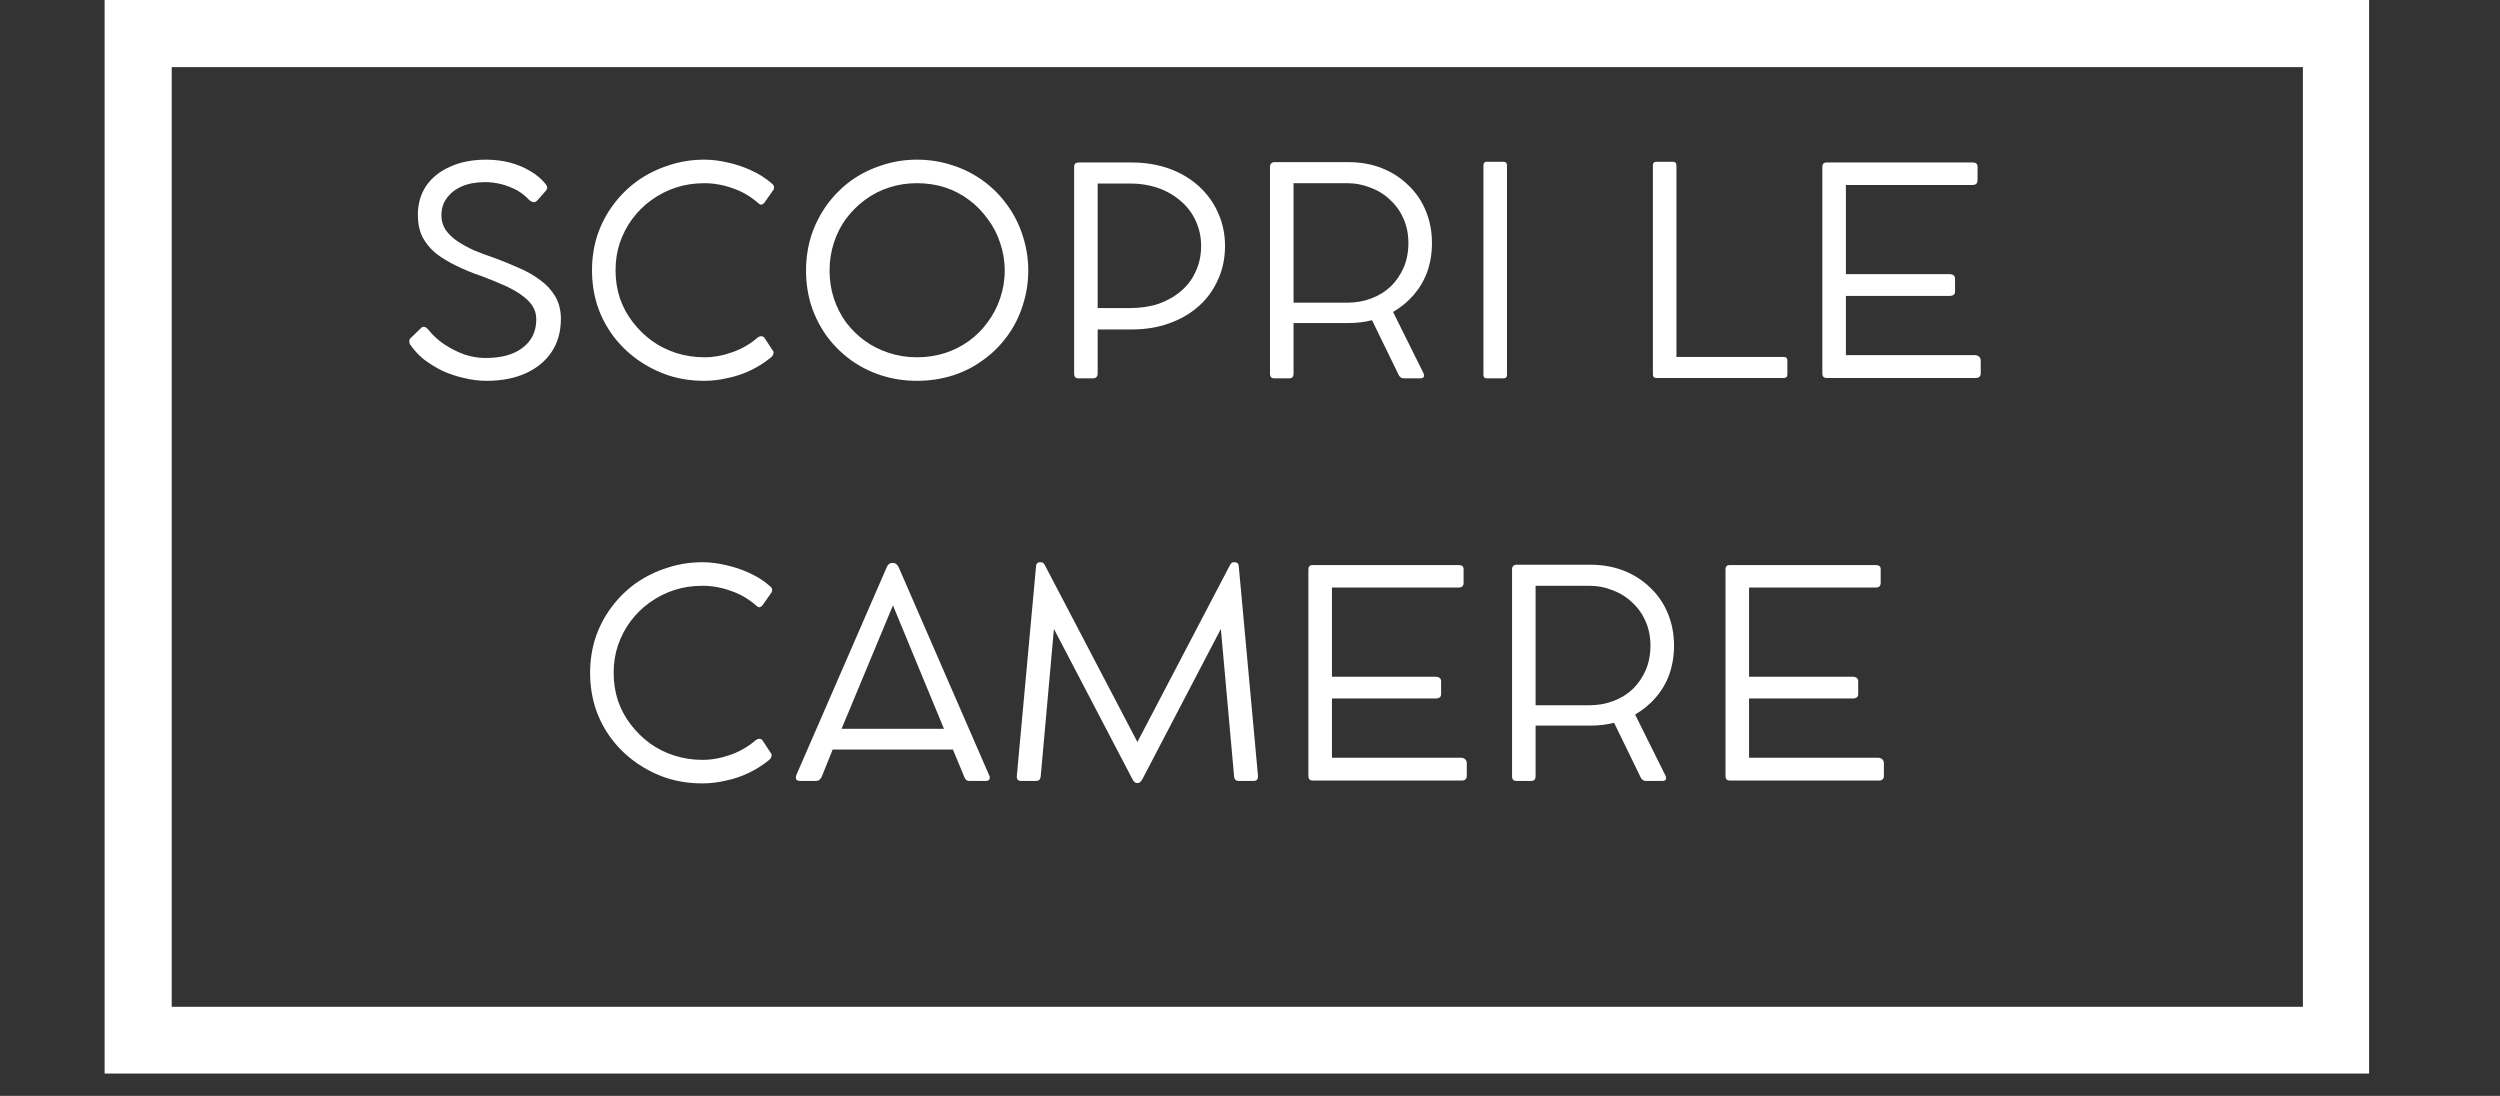
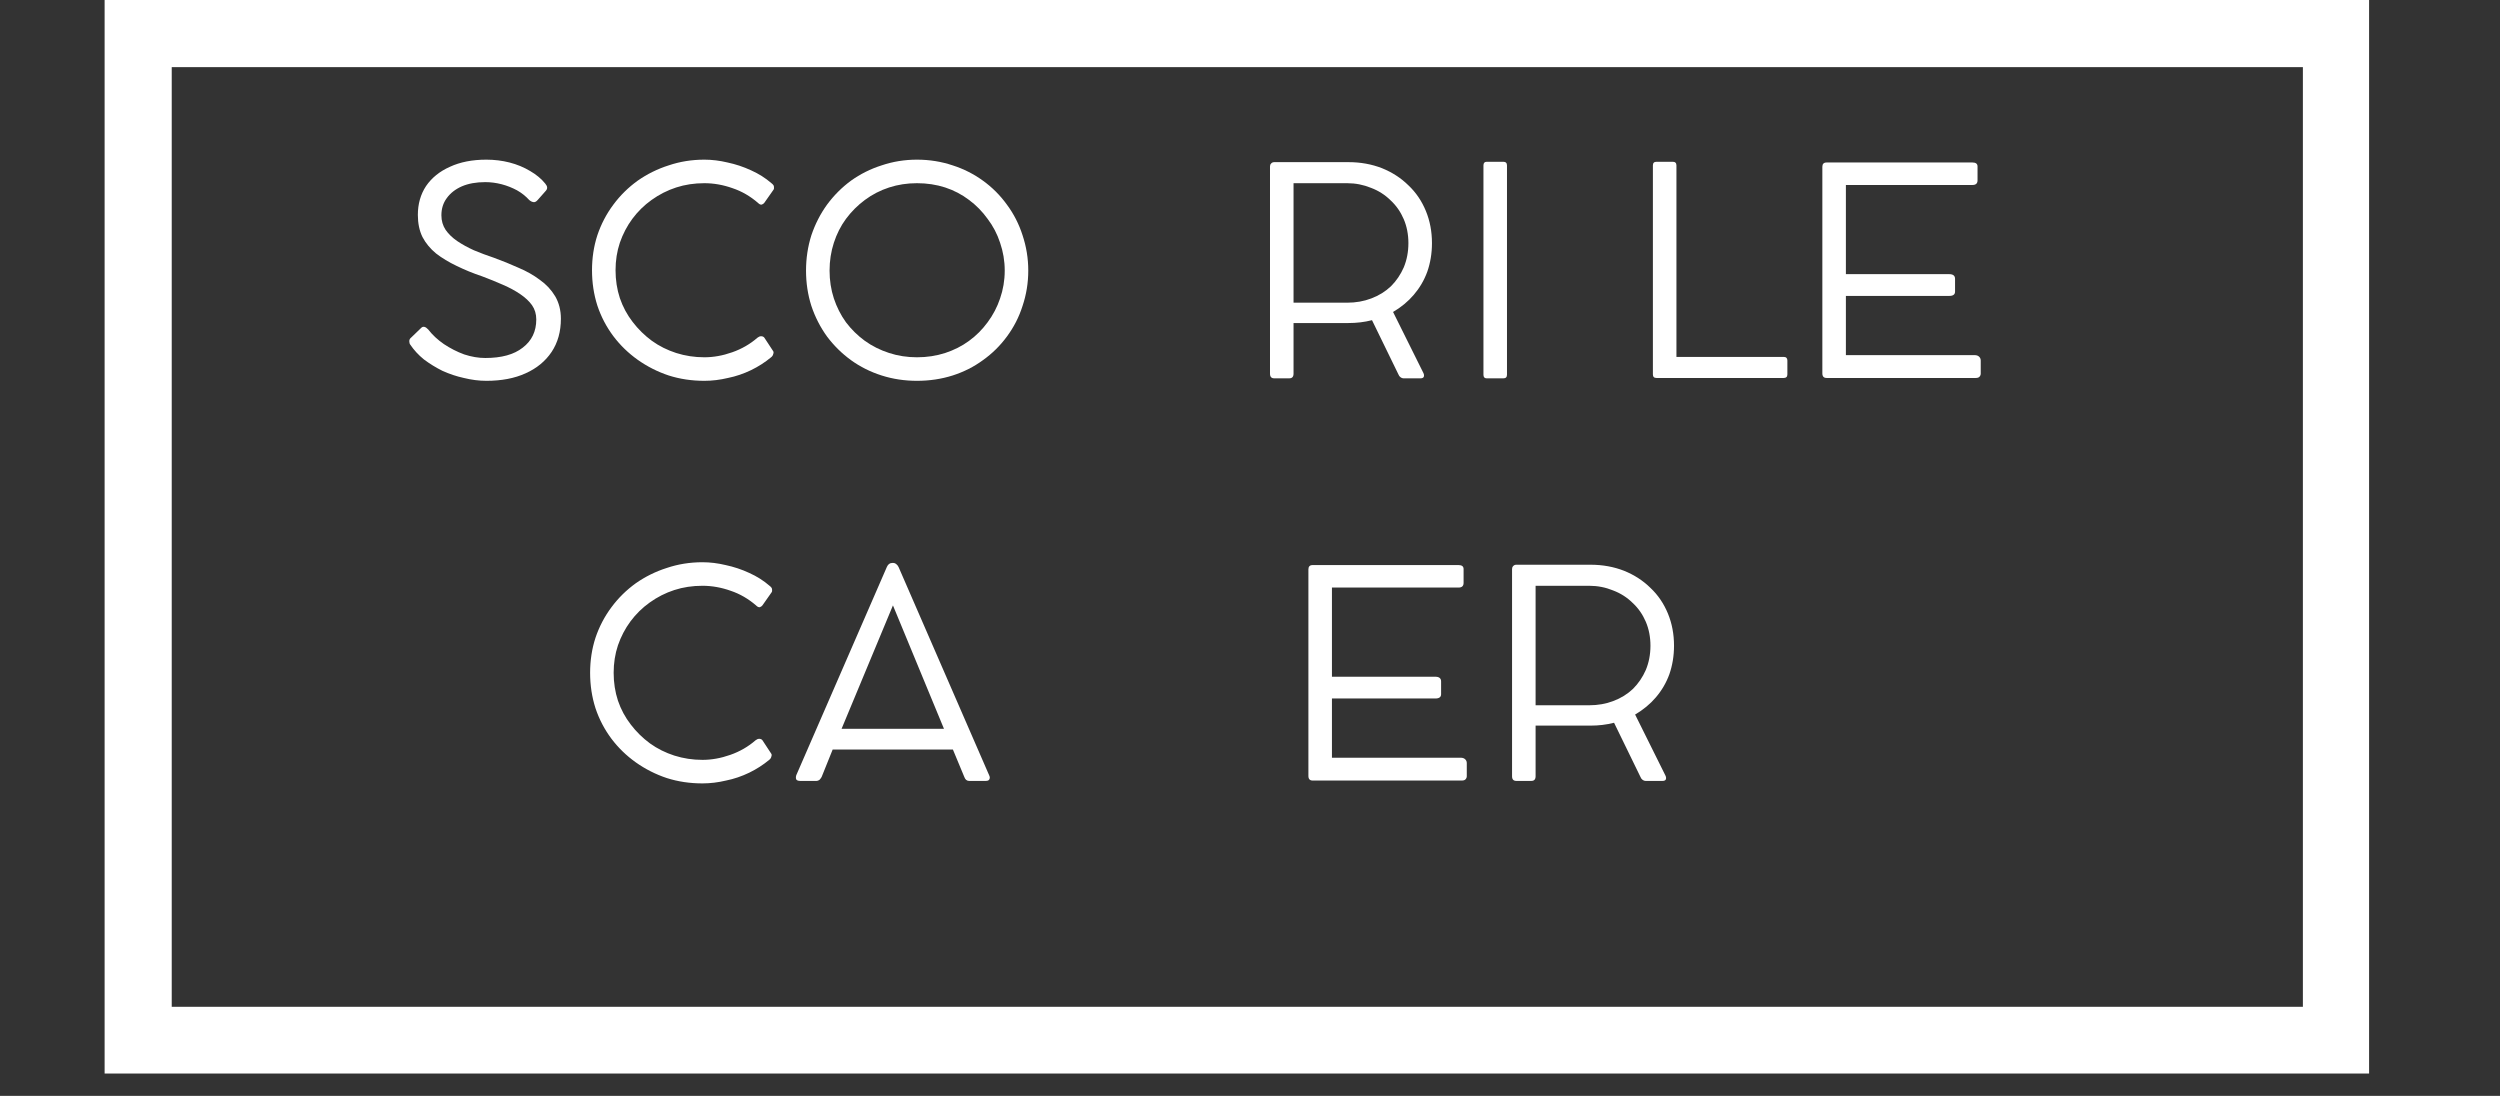
<svg xmlns="http://www.w3.org/2000/svg" width="146" viewBox="0 0 109.5 48" height="64" preserveAspectRatio="xMidYMid meet">
  <rect x="0" y="0" width="109.5" height="48" fill="#333333" stroke="none" />
  <defs>
    <g />
    <clipPath id="99e21f352a">
      <path d="M 4.582 0 L 103.766 0 L 103.766 47.02 L 4.582 47.02 Z M 4.582 0 " clip-rule="nonzero" />
    </clipPath>
  </defs>
  <g clip-path="url(#99e21f352a)">
    <path stroke-linecap="butt" transform="matrix(0.735, 0, 0, 0.735, 4.58, 0)" fill="none" stroke-linejoin="miter" d="M 0.002 -0 L 135.002 -0 L 135.002 63.999 L 0.002 63.999 Z M 0.002 -0 " stroke="#ffffff" stroke-width="8" stroke-opacity="1" stroke-miterlimit="4" />
  </g>
  <g fill="#ffffff" fill-opacity="1">
    <g transform="translate(17.208, 16.555)">
      <g>
        <path d="M 4.094 0.125 C 3.77 0.125 3.441 0.082 3.109 0 C 2.785 -0.07 2.473 -0.176 2.172 -0.312 C 1.879 -0.457 1.609 -0.625 1.359 -0.812 C 1.117 -1.008 0.922 -1.223 0.766 -1.453 C 0.734 -1.492 0.719 -1.547 0.719 -1.609 C 0.719 -1.672 0.742 -1.723 0.797 -1.766 L 1.25 -2.203 C 1.332 -2.273 1.43 -2.25 1.547 -2.125 C 1.734 -1.883 1.961 -1.672 2.234 -1.484 C 2.516 -1.297 2.812 -1.145 3.125 -1.031 C 3.445 -0.926 3.754 -0.875 4.047 -0.875 C 4.754 -0.875 5.301 -1.023 5.688 -1.328 C 6.082 -1.629 6.281 -2.039 6.281 -2.562 C 6.281 -2.801 6.219 -3.008 6.094 -3.188 C 5.969 -3.363 5.797 -3.523 5.578 -3.672 C 5.367 -3.816 5.117 -3.953 4.828 -4.078 C 4.547 -4.203 4.238 -4.328 3.906 -4.453 C 3.508 -4.586 3.141 -4.738 2.797 -4.906 C 2.453 -5.07 2.148 -5.254 1.891 -5.453 C 1.641 -5.66 1.441 -5.898 1.297 -6.172 C 1.16 -6.453 1.094 -6.773 1.094 -7.141 C 1.094 -7.617 1.211 -8.039 1.453 -8.406 C 1.703 -8.77 2.051 -9.051 2.5 -9.25 C 2.945 -9.457 3.477 -9.562 4.094 -9.562 C 4.445 -9.562 4.785 -9.52 5.109 -9.438 C 5.441 -9.352 5.742 -9.227 6.016 -9.062 C 6.285 -8.906 6.504 -8.723 6.672 -8.516 C 6.773 -8.398 6.785 -8.297 6.703 -8.203 L 6.344 -7.797 C 6.281 -7.723 6.219 -7.691 6.156 -7.703 C 6.094 -7.711 6.031 -7.742 5.969 -7.797 C 5.82 -7.961 5.645 -8.102 5.438 -8.219 C 5.227 -8.332 5.004 -8.422 4.766 -8.484 C 4.523 -8.547 4.285 -8.578 4.047 -8.578 C 3.648 -8.578 3.305 -8.516 3.016 -8.391 C 2.734 -8.266 2.516 -8.094 2.359 -7.875 C 2.203 -7.664 2.125 -7.414 2.125 -7.125 C 2.125 -6.883 2.188 -6.672 2.312 -6.484 C 2.438 -6.305 2.602 -6.145 2.812 -6 C 3.031 -5.852 3.273 -5.719 3.547 -5.594 C 3.828 -5.477 4.117 -5.367 4.422 -5.266 C 4.797 -5.129 5.156 -4.984 5.5 -4.828 C 5.852 -4.68 6.164 -4.504 6.438 -4.297 C 6.719 -4.098 6.941 -3.859 7.109 -3.578 C 7.273 -3.297 7.359 -2.969 7.359 -2.594 C 7.359 -2.031 7.223 -1.547 6.953 -1.141 C 6.68 -0.734 6.301 -0.422 5.812 -0.203 C 5.332 0.016 4.758 0.125 4.094 0.125 Z M 4.094 0.125 " />
      </g>
    </g>
  </g>
  <g fill="#ffffff" fill-opacity="1">
    <g transform="translate(25.258, 16.555)">
      <g>
        <path d="M 7.922 -1.766 C 7.973 -1.805 8.023 -1.828 8.078 -1.828 C 8.141 -1.828 8.188 -1.805 8.219 -1.766 L 8.609 -1.172 C 8.629 -1.141 8.629 -1.098 8.609 -1.047 C 8.598 -0.992 8.566 -0.945 8.516 -0.906 C 8.254 -0.688 7.961 -0.5 7.641 -0.344 C 7.316 -0.188 6.977 -0.07 6.625 0 C 6.281 0.082 5.938 0.125 5.594 0.125 C 5.039 0.125 4.52 0.047 4.031 -0.109 C 3.539 -0.273 3.086 -0.504 2.672 -0.797 C 2.266 -1.086 1.91 -1.43 1.609 -1.828 C 1.305 -2.234 1.07 -2.68 0.906 -3.172 C 0.75 -3.66 0.672 -4.176 0.672 -4.719 C 0.672 -5.258 0.75 -5.77 0.906 -6.25 C 1.07 -6.738 1.305 -7.188 1.609 -7.594 C 1.91 -8 2.266 -8.348 2.672 -8.641 C 3.086 -8.93 3.539 -9.156 4.031 -9.312 C 4.52 -9.477 5.039 -9.562 5.594 -9.562 C 5.926 -9.562 6.266 -9.52 6.609 -9.438 C 6.961 -9.363 7.305 -9.25 7.641 -9.094 C 7.973 -8.945 8.27 -8.758 8.531 -8.531 C 8.602 -8.477 8.641 -8.426 8.641 -8.375 C 8.648 -8.32 8.645 -8.281 8.625 -8.25 L 8.219 -7.672 C 8.195 -7.641 8.16 -7.613 8.109 -7.594 C 8.055 -7.582 8 -7.609 7.938 -7.672 C 7.602 -7.961 7.234 -8.176 6.828 -8.312 C 6.422 -8.457 6.008 -8.531 5.594 -8.531 C 5.156 -8.531 4.742 -8.469 4.359 -8.344 C 3.973 -8.219 3.613 -8.035 3.281 -7.797 C 2.957 -7.566 2.676 -7.289 2.438 -6.969 C 2.207 -6.656 2.023 -6.305 1.891 -5.922 C 1.766 -5.547 1.703 -5.145 1.703 -4.719 C 1.703 -4.289 1.766 -3.883 1.891 -3.5 C 2.023 -3.113 2.211 -2.766 2.453 -2.453 C 2.691 -2.141 2.973 -1.863 3.297 -1.625 C 3.617 -1.395 3.973 -1.219 4.359 -1.094 C 4.754 -0.969 5.164 -0.906 5.594 -0.906 C 5.988 -0.906 6.395 -0.977 6.812 -1.125 C 7.227 -1.27 7.598 -1.484 7.922 -1.766 Z M 7.922 -1.766 " />
      </g>
    </g>
  </g>
  <g fill="#ffffff" fill-opacity="1">
    <g transform="translate(34.632, 16.555)">
      <g>
        <path d="M 0.672 -4.703 C 0.672 -5.242 0.75 -5.758 0.906 -6.25 C 1.07 -6.738 1.301 -7.188 1.594 -7.594 C 1.895 -8 2.242 -8.348 2.641 -8.641 C 3.047 -8.93 3.492 -9.156 3.984 -9.312 C 4.473 -9.477 4.988 -9.562 5.531 -9.562 C 6.082 -9.562 6.602 -9.477 7.094 -9.312 C 7.582 -9.156 8.023 -8.93 8.422 -8.641 C 8.828 -8.348 9.176 -8 9.469 -7.594 C 9.77 -7.188 10 -6.738 10.156 -6.25 C 10.32 -5.758 10.406 -5.242 10.406 -4.703 C 10.406 -4.16 10.32 -3.645 10.156 -3.156 C 10 -2.664 9.77 -2.219 9.469 -1.812 C 9.176 -1.414 8.828 -1.07 8.422 -0.781 C 8.023 -0.488 7.582 -0.266 7.094 -0.109 C 6.602 0.047 6.082 0.125 5.531 0.125 C 4.988 0.125 4.473 0.047 3.984 -0.109 C 3.492 -0.266 3.047 -0.488 2.641 -0.781 C 2.242 -1.07 1.895 -1.414 1.594 -1.812 C 1.301 -2.219 1.07 -2.664 0.906 -3.156 C 0.75 -3.645 0.672 -4.16 0.672 -4.703 Z M 1.703 -4.703 C 1.703 -4.273 1.766 -3.867 1.891 -3.484 C 2.016 -3.109 2.191 -2.758 2.422 -2.438 C 2.66 -2.125 2.938 -1.852 3.25 -1.625 C 3.57 -1.395 3.926 -1.219 4.312 -1.094 C 4.695 -0.969 5.102 -0.906 5.531 -0.906 C 5.969 -0.906 6.379 -0.969 6.766 -1.094 C 7.148 -1.219 7.5 -1.395 7.812 -1.625 C 8.125 -1.852 8.395 -2.125 8.625 -2.438 C 8.863 -2.758 9.047 -3.109 9.172 -3.484 C 9.305 -3.867 9.375 -4.273 9.375 -4.703 C 9.375 -5.129 9.305 -5.535 9.172 -5.922 C 9.047 -6.305 8.863 -6.656 8.625 -6.969 C 8.395 -7.289 8.125 -7.566 7.812 -7.797 C 7.5 -8.035 7.148 -8.219 6.766 -8.344 C 6.379 -8.469 5.969 -8.531 5.531 -8.531 C 5.102 -8.531 4.695 -8.469 4.312 -8.344 C 3.926 -8.219 3.57 -8.035 3.25 -7.797 C 2.938 -7.566 2.66 -7.289 2.422 -6.969 C 2.191 -6.656 2.016 -6.305 1.891 -5.922 C 1.766 -5.535 1.703 -5.129 1.703 -4.703 Z M 1.703 -4.703 " />
      </g>
    </g>
  </g>
  <g fill="#ffffff" fill-opacity="1">
    <g transform="translate(45.703, 16.555)">
      <g>
-         <path d="M 3.875 -9.438 C 4.457 -9.438 5 -9.348 5.5 -9.172 C 6 -8.992 6.43 -8.738 6.797 -8.406 C 7.16 -8.082 7.441 -7.695 7.641 -7.25 C 7.848 -6.801 7.953 -6.312 7.953 -5.781 C 7.953 -5.238 7.848 -4.742 7.641 -4.297 C 7.441 -3.848 7.16 -3.461 6.797 -3.141 C 6.43 -2.816 6 -2.566 5.5 -2.391 C 5 -2.211 4.457 -2.125 3.875 -2.125 L 2.375 -2.125 L 2.375 -0.188 C 2.375 -0.125 2.352 -0.07 2.312 -0.031 C 2.281 0 2.238 0.016 2.188 0.016 L 1.531 0.016 C 1.469 0.016 1.422 0 1.391 -0.031 C 1.359 -0.07 1.344 -0.125 1.344 -0.188 L 1.344 -9.25 C 1.344 -9.312 1.359 -9.359 1.391 -9.391 C 1.43 -9.422 1.477 -9.438 1.531 -9.438 L 1.875 -9.438 C 1.945 -9.438 2.016 -9.438 2.078 -9.438 C 2.141 -9.438 2.188 -9.438 2.219 -9.438 Z M 3.797 -3.062 C 4.254 -3.062 4.672 -3.125 5.047 -3.25 C 5.422 -3.383 5.75 -3.57 6.031 -3.812 C 6.312 -4.051 6.523 -4.336 6.672 -4.672 C 6.828 -5.004 6.906 -5.375 6.906 -5.781 C 6.906 -6.176 6.828 -6.539 6.672 -6.875 C 6.523 -7.207 6.312 -7.492 6.031 -7.734 C 5.75 -7.984 5.422 -8.176 5.047 -8.312 C 4.672 -8.445 4.254 -8.516 3.797 -8.516 L 2.375 -8.516 L 2.375 -3.062 Z M 3.797 -3.062 " />
-       </g>
+         </g>
    </g>
  </g>
  <g fill="#ffffff" fill-opacity="1">
    <g transform="translate(54.282, 16.555)">
      <g>
        <path d="M 6.734 -2.891 L 8.062 -0.219 C 8.094 -0.156 8.098 -0.098 8.078 -0.047 C 8.055 -0.004 8.008 0.016 7.938 0.016 L 7.188 0.016 C 7.145 0.016 7.102 0 7.062 -0.031 C 7.02 -0.062 6.988 -0.102 6.969 -0.156 L 5.812 -2.531 C 5.477 -2.445 5.133 -2.406 4.781 -2.406 L 2.375 -2.406 L 2.375 -0.188 C 2.375 -0.051 2.312 0.016 2.188 0.016 L 1.531 0.016 C 1.406 0.016 1.344 -0.051 1.344 -0.188 L 1.344 -9.266 C 1.344 -9.316 1.359 -9.359 1.391 -9.391 C 1.422 -9.43 1.469 -9.453 1.531 -9.453 L 1.703 -9.453 C 1.805 -9.453 1.906 -9.453 2 -9.453 C 2.102 -9.453 2.176 -9.453 2.219 -9.453 L 4.781 -9.453 C 5.312 -9.453 5.801 -9.363 6.25 -9.188 C 6.695 -9.008 7.082 -8.758 7.406 -8.438 C 7.738 -8.125 7.992 -7.75 8.172 -7.312 C 8.348 -6.883 8.438 -6.414 8.438 -5.906 C 8.438 -5.457 8.367 -5.039 8.234 -4.656 C 8.098 -4.281 7.898 -3.941 7.641 -3.641 C 7.391 -3.348 7.086 -3.098 6.734 -2.891 Z M 4.719 -3.297 C 5.102 -3.297 5.457 -3.359 5.781 -3.484 C 6.113 -3.609 6.398 -3.785 6.641 -4.016 C 6.879 -4.254 7.066 -4.531 7.203 -4.844 C 7.336 -5.164 7.406 -5.52 7.406 -5.906 C 7.406 -6.289 7.336 -6.641 7.203 -6.953 C 7.066 -7.273 6.875 -7.551 6.625 -7.781 C 6.383 -8.02 6.098 -8.203 5.766 -8.328 C 5.441 -8.461 5.094 -8.531 4.719 -8.531 L 2.375 -8.531 L 2.375 -3.297 Z M 4.719 -3.297 " />
      </g>
    </g>
  </g>
  <g fill="#ffffff" fill-opacity="1">
    <g transform="translate(63.631, 16.555)">
      <g>
        <path d="M 2.375 -9.312 L 2.375 -0.141 C 2.375 -0.035 2.32 0.016 2.219 0.016 L 1.484 0.016 C 1.391 0.016 1.344 -0.035 1.344 -0.141 L 1.344 -9.312 C 1.344 -9.414 1.391 -9.469 1.484 -9.469 L 2.219 -9.469 C 2.32 -9.469 2.375 -9.414 2.375 -9.312 Z M 2.375 -9.312 " />
      </g>
    </g>
  </g>
  <g fill="#ffffff" fill-opacity="1">
    <g transform="translate(67.342, 16.555)">
      <g />
    </g>
  </g>
  <g fill="#ffffff" fill-opacity="1">
    <g transform="translate(71.053, 16.555)">
      <g>
        <path d="M 7.078 -0.922 C 7.18 -0.922 7.234 -0.867 7.234 -0.766 L 7.234 -0.156 C 7.234 -0.051 7.18 0 7.078 0 L 1.5 0 C 1.395 0 1.344 -0.051 1.344 -0.156 L 1.344 -9.312 C 1.344 -9.414 1.395 -9.469 1.5 -9.469 L 2.219 -9.469 C 2.32 -9.469 2.375 -9.414 2.375 -9.312 L 2.375 -0.922 Z M 7.078 -0.922 " />
      </g>
    </g>
  </g>
  <g fill="#ffffff" fill-opacity="1">
    <g transform="translate(78.475, 16.555)">
      <g>
        <path d="M 8.016 -1 C 8.098 -1 8.16 -0.977 8.203 -0.938 C 8.254 -0.895 8.281 -0.836 8.281 -0.766 L 8.281 -0.188 C 8.281 -0.133 8.258 -0.086 8.219 -0.047 C 8.188 -0.016 8.133 0 8.062 0 L 1.531 0 C 1.406 0 1.344 -0.066 1.344 -0.203 L 1.344 -9.25 C 1.344 -9.375 1.406 -9.438 1.531 -9.438 L 7.922 -9.438 C 8.066 -9.438 8.141 -9.379 8.141 -9.266 L 8.141 -8.656 C 8.141 -8.52 8.066 -8.453 7.922 -8.453 L 2.375 -8.453 L 2.375 -4.547 L 6.906 -4.547 C 7.07 -4.547 7.156 -4.477 7.156 -4.344 L 7.156 -3.781 C 7.156 -3.656 7.07 -3.594 6.906 -3.594 L 2.375 -3.594 L 2.375 -1 Z M 8.016 -1 " />
      </g>
    </g>
  </g>
  <g fill="#ffffff" fill-opacity="1">
    <g transform="translate(87.406, 16.555)">
      <g />
    </g>
  </g>
  <g fill="#ffffff" fill-opacity="1">
    <g transform="translate(25.175, 34.188)">
      <g>
        <path d="M 7.922 -1.766 C 7.973 -1.805 8.023 -1.828 8.078 -1.828 C 8.141 -1.828 8.188 -1.805 8.219 -1.766 L 8.609 -1.172 C 8.629 -1.141 8.629 -1.098 8.609 -1.047 C 8.598 -0.992 8.566 -0.945 8.516 -0.906 C 8.254 -0.688 7.961 -0.5 7.641 -0.344 C 7.316 -0.188 6.977 -0.07 6.625 0 C 6.281 0.082 5.938 0.125 5.594 0.125 C 5.039 0.125 4.52 0.047 4.031 -0.109 C 3.539 -0.273 3.086 -0.504 2.672 -0.797 C 2.266 -1.086 1.91 -1.43 1.609 -1.828 C 1.305 -2.234 1.07 -2.68 0.906 -3.172 C 0.75 -3.66 0.672 -4.176 0.672 -4.719 C 0.672 -5.258 0.75 -5.77 0.906 -6.25 C 1.07 -6.738 1.305 -7.188 1.609 -7.594 C 1.91 -8 2.266 -8.348 2.672 -8.641 C 3.086 -8.93 3.539 -9.156 4.031 -9.312 C 4.52 -9.477 5.039 -9.562 5.594 -9.562 C 5.926 -9.562 6.266 -9.52 6.609 -9.438 C 6.961 -9.363 7.305 -9.25 7.641 -9.094 C 7.973 -8.945 8.27 -8.758 8.531 -8.531 C 8.602 -8.477 8.641 -8.426 8.641 -8.375 C 8.648 -8.32 8.645 -8.281 8.625 -8.25 L 8.219 -7.672 C 8.195 -7.641 8.16 -7.613 8.109 -7.594 C 8.055 -7.582 8 -7.609 7.938 -7.672 C 7.602 -7.961 7.234 -8.176 6.828 -8.312 C 6.422 -8.457 6.008 -8.531 5.594 -8.531 C 5.156 -8.531 4.742 -8.469 4.359 -8.344 C 3.973 -8.219 3.613 -8.035 3.281 -7.797 C 2.957 -7.566 2.676 -7.289 2.438 -6.969 C 2.207 -6.656 2.023 -6.305 1.891 -5.922 C 1.766 -5.547 1.703 -5.145 1.703 -4.719 C 1.703 -4.289 1.766 -3.883 1.891 -3.5 C 2.023 -3.113 2.211 -2.766 2.453 -2.453 C 2.691 -2.141 2.973 -1.863 3.297 -1.625 C 3.617 -1.395 3.973 -1.219 4.359 -1.094 C 4.754 -0.969 5.164 -0.906 5.594 -0.906 C 5.988 -0.906 6.395 -0.977 6.812 -1.125 C 7.227 -1.27 7.598 -1.484 7.922 -1.766 Z M 7.922 -1.766 " />
      </g>
    </g>
  </g>
  <g fill="#ffffff" fill-opacity="1">
    <g transform="translate(34.549, 34.188)">
      <g>
        <path d="M 8.781 -0.219 C 8.812 -0.156 8.812 -0.098 8.781 -0.047 C 8.758 -0.004 8.707 0.016 8.625 0.016 L 7.891 0.016 C 7.848 0.016 7.805 0 7.766 -0.031 C 7.734 -0.062 7.707 -0.102 7.688 -0.156 L 7.188 -1.359 L 1.922 -1.359 L 1.438 -0.156 C 1.414 -0.113 1.383 -0.07 1.344 -0.031 C 1.301 0 1.258 0.016 1.219 0.016 L 0.5 0.016 C 0.414 0.016 0.359 -0.004 0.328 -0.047 C 0.305 -0.098 0.305 -0.16 0.328 -0.234 L 4.297 -9.359 C 4.348 -9.473 4.426 -9.531 4.531 -9.531 L 4.578 -9.531 C 4.629 -9.531 4.676 -9.508 4.719 -9.469 C 4.758 -9.438 4.789 -9.395 4.812 -9.344 Z M 2.312 -2.266 L 6.797 -2.266 L 4.562 -7.672 Z M 2.312 -2.266 " />
      </g>
    </g>
  </g>
  <g fill="#ffffff" fill-opacity="1">
    <g transform="translate(43.662, 34.188)">
      <g>
-         <path d="M 11.438 -0.203 C 11.445 -0.055 11.383 0.016 11.25 0.016 L 10.594 0.016 C 10.469 0.016 10.398 -0.051 10.391 -0.188 L 9.812 -6.641 L 6.375 -0.062 C 6.344 0 6.312 0.039 6.281 0.062 C 6.25 0.094 6.207 0.109 6.156 0.109 C 6.102 0.109 6.062 0.094 6.031 0.062 C 6 0.039 5.969 0 5.938 -0.062 L 2.5 -6.641 L 1.922 -0.188 C 1.91 -0.051 1.844 0.016 1.719 0.016 L 1.062 0.016 C 0.926 0.016 0.863 -0.055 0.875 -0.203 L 1.719 -9.406 C 1.727 -9.508 1.785 -9.562 1.891 -9.562 L 1.922 -9.562 C 1.973 -9.562 2.008 -9.551 2.031 -9.531 C 2.051 -9.508 2.078 -9.473 2.109 -9.422 L 6.156 -1.688 L 10.203 -9.422 C 10.234 -9.473 10.258 -9.508 10.281 -9.531 C 10.301 -9.551 10.336 -9.562 10.391 -9.562 L 10.422 -9.562 C 10.523 -9.562 10.582 -9.508 10.594 -9.406 Z M 11.438 -0.203 " />
-       </g>
+         </g>
    </g>
  </g>
  <g fill="#ffffff" fill-opacity="1">
    <g transform="translate(55.964, 34.188)">
      <g>
        <path d="M 8.016 -1 C 8.098 -1 8.16 -0.977 8.203 -0.938 C 8.254 -0.895 8.281 -0.836 8.281 -0.766 L 8.281 -0.188 C 8.281 -0.133 8.258 -0.086 8.219 -0.047 C 8.188 -0.016 8.133 0 8.062 0 L 1.531 0 C 1.406 0 1.344 -0.066 1.344 -0.203 L 1.344 -9.25 C 1.344 -9.375 1.406 -9.438 1.531 -9.438 L 7.922 -9.438 C 8.066 -9.438 8.141 -9.379 8.141 -9.266 L 8.141 -8.656 C 8.141 -8.52 8.066 -8.453 7.922 -8.453 L 2.375 -8.453 L 2.375 -4.547 L 6.906 -4.547 C 7.07 -4.547 7.156 -4.477 7.156 -4.344 L 7.156 -3.781 C 7.156 -3.656 7.07 -3.594 6.906 -3.594 L 2.375 -3.594 L 2.375 -1 Z M 8.016 -1 " />
      </g>
    </g>
  </g>
  <g fill="#ffffff" fill-opacity="1">
    <g transform="translate(64.884, 34.188)">
      <g>
        <path d="M 6.734 -2.891 L 8.062 -0.219 C 8.094 -0.156 8.098 -0.098 8.078 -0.047 C 8.055 -0.004 8.008 0.016 7.938 0.016 L 7.188 0.016 C 7.145 0.016 7.102 0 7.062 -0.031 C 7.02 -0.062 6.988 -0.102 6.969 -0.156 L 5.812 -2.531 C 5.477 -2.445 5.133 -2.406 4.781 -2.406 L 2.375 -2.406 L 2.375 -0.188 C 2.375 -0.051 2.312 0.016 2.188 0.016 L 1.531 0.016 C 1.406 0.016 1.344 -0.051 1.344 -0.188 L 1.344 -9.266 C 1.344 -9.316 1.359 -9.359 1.391 -9.391 C 1.422 -9.43 1.469 -9.453 1.531 -9.453 L 1.703 -9.453 C 1.805 -9.453 1.906 -9.453 2 -9.453 C 2.102 -9.453 2.176 -9.453 2.219 -9.453 L 4.781 -9.453 C 5.312 -9.453 5.801 -9.363 6.25 -9.188 C 6.695 -9.008 7.082 -8.758 7.406 -8.438 C 7.738 -8.125 7.992 -7.75 8.172 -7.312 C 8.348 -6.883 8.438 -6.414 8.438 -5.906 C 8.438 -5.457 8.367 -5.039 8.234 -4.656 C 8.098 -4.281 7.898 -3.941 7.641 -3.641 C 7.391 -3.348 7.086 -3.098 6.734 -2.891 Z M 4.719 -3.297 C 5.102 -3.297 5.457 -3.359 5.781 -3.484 C 6.113 -3.609 6.398 -3.785 6.641 -4.016 C 6.879 -4.254 7.066 -4.531 7.203 -4.844 C 7.336 -5.164 7.406 -5.52 7.406 -5.906 C 7.406 -6.289 7.336 -6.641 7.203 -6.953 C 7.066 -7.273 6.875 -7.551 6.625 -7.781 C 6.383 -8.02 6.098 -8.203 5.766 -8.328 C 5.441 -8.461 5.094 -8.531 4.719 -8.531 L 2.375 -8.531 L 2.375 -3.297 Z M 4.719 -3.297 " />
      </g>
    </g>
  </g>
  <g fill="#ffffff" fill-opacity="1">
    <g transform="translate(74.233, 34.188)">
      <g>
-         <path d="M 8.016 -1 C 8.098 -1 8.16 -0.977 8.203 -0.938 C 8.254 -0.895 8.281 -0.836 8.281 -0.766 L 8.281 -0.188 C 8.281 -0.133 8.258 -0.086 8.219 -0.047 C 8.188 -0.016 8.133 0 8.062 0 L 1.531 0 C 1.406 0 1.344 -0.066 1.344 -0.203 L 1.344 -9.25 C 1.344 -9.375 1.406 -9.438 1.531 -9.438 L 7.922 -9.438 C 8.066 -9.438 8.141 -9.379 8.141 -9.266 L 8.141 -8.656 C 8.141 -8.52 8.066 -8.453 7.922 -8.453 L 2.375 -8.453 L 2.375 -4.547 L 6.906 -4.547 C 7.07 -4.547 7.156 -4.477 7.156 -4.344 L 7.156 -3.781 C 7.156 -3.656 7.07 -3.594 6.906 -3.594 L 2.375 -3.594 L 2.375 -1 Z M 8.016 -1 " />
-       </g>
+         </g>
    </g>
  </g>
</svg>